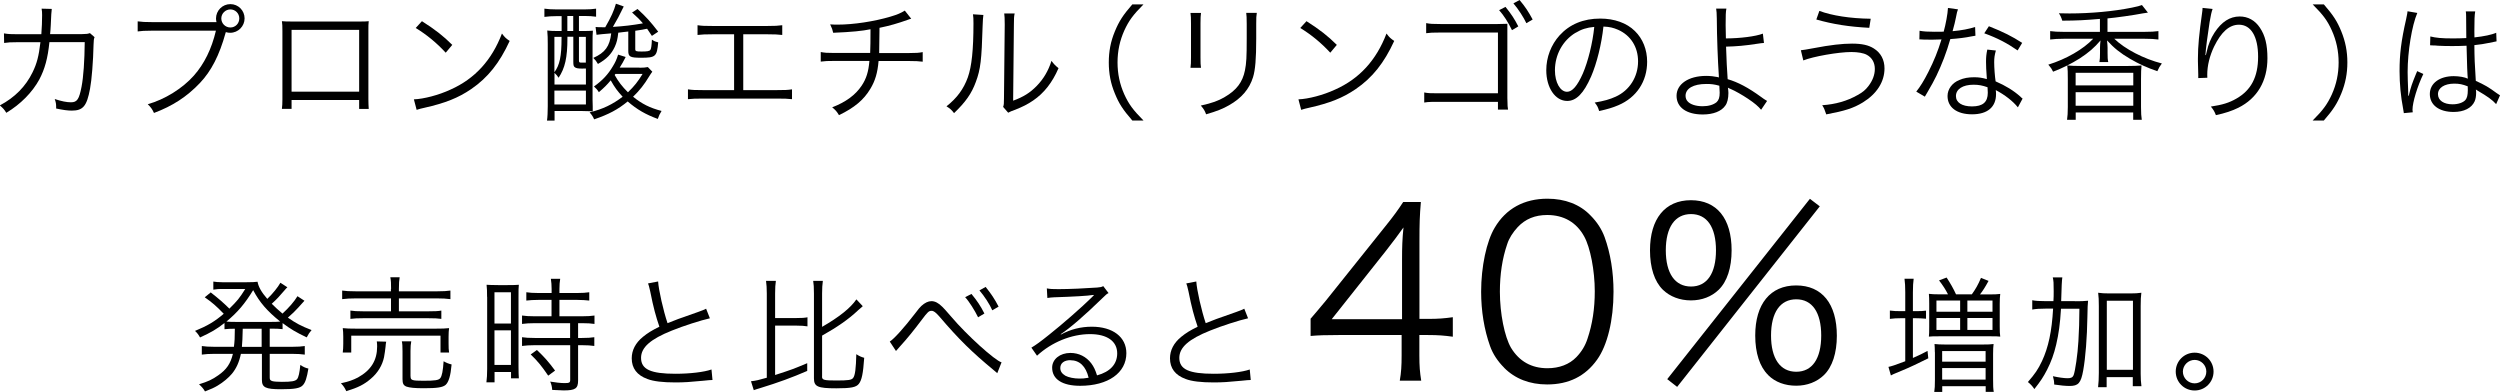
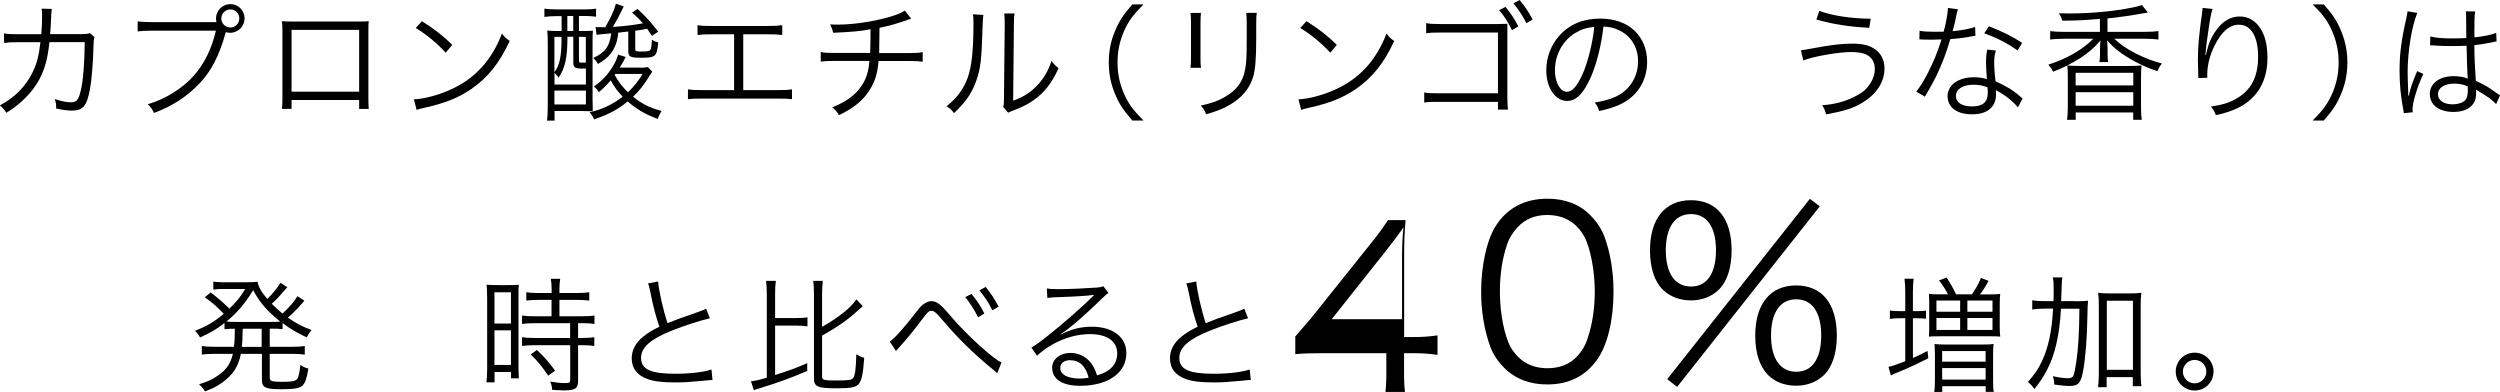
<svg xmlns="http://www.w3.org/2000/svg" id="_レイヤー_2" data-name="レイヤー 2" viewBox="0 0 297.44 46.63">
  <defs>
    <style>
      .cls-1 {
        stroke-width: 0px;
      }
    </style>
  </defs>
  <g id="_デザイン" data-name="デザイン">
    <g>
      <path class="cls-1" d="m4.92,4.06c.06-.76.09-1.59.09-2.25,0-.34-.01-.51-.06-.78l1.21.03q-.06.34-.12,1.93c-.03.47-.03.65-.08,1.07h3.75c.67-.01.69-.03.99-.12l.55.48c-.09.22-.1.36-.12.9-.04,1.95-.22,4.21-.42,5.25-.38,2.05-.83,2.59-2.17,2.59-.48,0-1.06-.08-1.86-.25v-.18c0-.35-.03-.56-.17-.95.81.27,1.44.39,1.93.39.74,0,.97-.36,1.26-1.84.23-1.18.36-3.1.38-5.32h-4.2c-.2,1.93-.54,3.18-1.2,4.44-.84,1.54-2.24,2.96-3.93,3.97-.27-.43-.39-.55-.77-.88,1.79-.95,3.08-2.26,3.9-3.95.51-1.05.73-1.89.93-3.57h-2.73c-.89.01-1.05.01-1.59.09l-.02-1.14c.51.09.87.1,1.62.1h2.8Z" />
      <path class="cls-1" d="m25.76,2.64c-.04-.17-.06-.3-.06-.44,0-.94.76-1.71,1.71-1.71s1.69.77,1.69,1.7-.76,1.71-1.71,1.71c-.17,0-.31-.01-.52-.08t-.03.09c-.74,2.67-1.7,4.54-3.06,5.97-1.56,1.64-3.25,2.73-5.46,3.56-.21-.47-.38-.68-.74-1.04,2.01-.56,4.14-1.88,5.49-3.41,1.23-1.39,2.1-3.15,2.62-5.34h-7.63c-.87,0-1.23.03-1.68.09v-1.2c.54.07.88.09,1.69.09h7.68Zm.57-.45c0,.6.48,1.08,1.08,1.08s1.06-.48,1.06-1.08-.48-1.07-1.06-1.07-1.08.48-1.08,1.07Z" />
      <path class="cls-1" d="m34.69,11.89v1.06h-1.15c.04-.33.06-.63.06-1.12V3.69c0-.62-.01-.81-.06-1.17.3.03.58.04,1.17.04h7.99c.65,0,.83,0,1.17-.04-.04.36-.04.55-.04,1.17v8.11c0,.45.02.84.04,1.16h-1.14v-1.06h-8.04Zm8.04-8.34h-8.04v7.36h8.04V3.55Z" />
      <path class="cls-1" d="m49.24,11.82c1.17-.04,2.97-.51,4.36-1.16,2.9-1.29,4.91-3.5,6.12-6.67.34.46.5.6.92.88-1.2,2.61-2.59,4.37-4.58,5.73-1.54,1.05-3.09,1.67-5.59,2.23-.41.09-.52.12-.9.24l-.33-1.26Zm.96-9.3c1.6,1.02,2.53,1.75,3.61,2.82l-.78.93c-1.08-1.17-2.27-2.15-3.57-2.94l.74-.81Z" />
      <path class="cls-1" d="m66.23,1.92c-.55,0-1,.03-1.46.09v-.98c.41.06.84.09,1.46.09h3.3c.58,0,.97-.03,1.39-.09v.96c-.43-.06-.84-.09-1.38-.09h-.66v1.79h.49c.54,0,.87-.01,1.17-.04-.04.46-.04.69-.04,1.58v6.67l.02.79v.55c-.21-.01-.84-.03-1.21-.03h-3.33v1.14h-.9c.06-.4.09-1.05.09-1.71v-7.39c0-.64-.01-1.12-.06-1.62.33.04.62.06,1.18.06h.53v-1.77h-.58Zm-.27,8.14h3.75v-1.91c-.3.01-.39.01-.46.01-.46,0-.72-.04-.87-.17-.13-.1-.17-.22-.17-.66v-2.96h-.7v.17c0,2.31-.29,3.57-1.05,4.71-.13-.21-.28-.38-.49-.58v1.38Zm0-1.47c.63-.84.85-1.89.85-4.05v-.15h-.85v4.2Zm0,3.84h3.75v-1.65h-3.75v1.65Zm1.54-8.74h.7v-1.79h-.7v1.79Zm1.38,3.45c0,.28.03.31.3.31h.52v-3.06h-.82v2.75Zm7.2.92c.42,0,.78-.03,1-.08l.53.55c-.13.18-.2.27-.39.58-.55.92-1.12,1.65-1.9,2.4,1.06.85,1.98,1.32,3.39,1.69-.21.34-.32.57-.45.95-1.44-.53-2.46-1.11-3.58-2.08-1.17.96-2.26,1.54-3.99,2.13-.15-.33-.25-.5-.54-.83,1.59-.39,2.73-.95,3.93-1.86-.6-.65-.93-1.08-1.42-1.95-.46.55-.74.83-1.41,1.41-.18-.29-.32-.45-.58-.68,1.02-.73,1.68-1.44,2.25-2.41.3-.5.42-.75.62-1.38l.9.28c-.31.62-.42.79-.71,1.26h2.37Zm-1.32-4.31c-.45.04-.66.08-1.2.14-.09.78-.18,1.17-.42,1.69-.41.87-.96,1.44-2,2.03-.2-.33-.27-.44-.55-.72,1.41-.63,1.95-1.38,2.13-2.92q-1.37.11-1.75.17l-.11-.93c.27.03.51.03.76.03h.39c.71-1.23,1.03-1.95,1.27-2.8l.93.33c-.48,1-.83,1.66-1.29,2.43,1.29-.08,2.31-.2,3.57-.42-.41-.48-.64-.72-1.29-1.29l.65-.42c1.06.97,1.54,1.51,2.46,2.7l-.75.5c-.27-.42-.36-.54-.57-.85q-.93.18-1.41.24v2.17c0,.27.09.3.75.3s.95-.04,1.05-.2c.09-.12.15-.48.18-1.21.3.2.46.25.75.32-.15,1.69-.3,1.83-2.04,1.83-1.31,0-1.52-.12-1.52-.82v-2.27Zm-1.54,5.05s-.04.06-.09.12c.44.79.89,1.38,1.58,2.06.75-.72,1.18-1.26,1.74-2.18h-3.23Z" />
      <path class="cls-1" d="m88.46,10.72h4.02c.9,0,1.21-.01,1.75-.09v1.17c-.51-.06-.95-.07-1.74-.07h-8.91c-.78,0-1.22.01-1.73.07v-1.17c.54.08.86.09,1.74.09h3.75v-6.64h-2.61c-.81,0-1.23.02-1.74.08v-1.16c.52.08.88.09,1.75.09h6.58c.87,0,1.23-.02,1.75-.09v1.16c-.51-.06-.93-.08-1.74-.08h-2.9v6.64Z" />
      <path class="cls-1" d="m108.4,2.23q-.18.04-.46.15c-1.09.39-2.12.69-3.3.93-.02,1.44-.03,2.42-.04,3h3.6c.85,0,1.08-.02,1.58-.11v1.14c-.54-.06-.81-.08-1.58-.08h-3.67c-.12,1.41-.41,2.37-.98,3.31-.78,1.31-1.9,2.25-3.73,3.13-.27-.45-.41-.6-.81-.93,1.63-.63,2.77-1.47,3.51-2.58.55-.82.81-1.65.92-2.94h-4.21c-.77,0-1.04.01-1.58.08v-1.14c.5.09.72.11,1.58.11h4.3c.03-.66.04-1.5.04-2.82-.95.2-2.24.33-4.44.42-.09-.39-.13-.52-.36-1,.42.03.64.03.87.03,1.92,0,4.38-.38,6.3-.95.84-.25,1.23-.42,1.71-.72l.76.96Z" />
      <path class="cls-1" d="m117,1.77q-.06.38-.09,1.29c-.12,4.06-.24,5.17-.81,6.69-.51,1.4-1.23,2.4-2.59,3.71-.3-.39-.45-.53-.9-.81,1.23-.97,2.04-2.05,2.54-3.45.46-1.3.67-3.27.67-6.43,0-.54-.01-.72-.06-1.07l1.24.08Zm3.72-.17c-.08.36-.09.63-.09,1.32l-.09,9.06c1.25-.46,2.01-.95,2.79-1.74.83-.85,1.41-1.84,1.77-3,.31.41.43.54.84.87-.74,1.72-1.73,2.97-3.02,3.85-.66.45-1.26.75-2.14,1.1q-.27.1-.48.18c-.18.08-.21.09-.35.17l-.6-.69c.09-.25.1-.38.1-1.02l.09-8.77q0-.98-.06-1.33h1.23Z" />
      <path class="cls-1" d="m134.72,14.34c-1.12-1.29-1.59-2.01-2.08-3.22-.5-1.2-.72-2.38-.72-3.69s.22-2.49.72-3.69c.5-1.21.96-1.93,2.08-3.22h1.33c-1.26,1.27-1.75,1.95-2.28,3.1-.54,1.2-.81,2.45-.81,3.81s.27,2.61.81,3.81c.53,1.15,1.02,1.83,2.28,3.1h-1.33Z" />
      <path class="cls-1" d="m142.89,1.54c-.04.36-.06.55-.06,1.24v4.04c0,.72.01.88.06,1.25h-1.25c.05-.34.06-.66.06-1.26V2.8c0-.65-.01-.9-.06-1.26h1.25Zm6.64,0c-.06.34-.07.58-.07,1.3v1.77c0,2.38-.11,3.71-.38,4.58-.44,1.41-1.38,2.5-2.85,3.33-.73.42-1.45.71-2.73,1.08-.17-.44-.25-.59-.63-1.04,1.35-.3,2.07-.56,2.85-1.02,1.4-.81,2.12-1.77,2.4-3.17.17-.85.21-1.54.21-3.82v-1.7c0-.78-.02-.99-.06-1.32h1.26Z" />
      <path class="cls-1" d="m154.48,11.82c1.17-.04,2.97-.51,4.36-1.16,2.9-1.29,4.91-3.5,6.12-6.67.34.46.5.6.92.88-1.2,2.61-2.59,4.37-4.58,5.73-1.54,1.05-3.09,1.67-5.59,2.23-.41.09-.52.12-.9.24l-.33-1.26Zm.96-9.3c1.6,1.02,2.53,1.75,3.61,2.82l-.78.93c-1.08-1.17-2.27-2.15-3.57-2.94l.74-.81Z" />
      <path class="cls-1" d="m171.06,12.12h-.69c-.51.01-.55.03-.92.08v-1.2c.46.09.69.1,1.63.1h7.14V3.87h-6.82c-.97,0-1.25.02-1.72.08v-1.2c.48.09.73.11,1.72.11h6.76c.63-.02,1.02-.03,1.18-.03v8.83c.02.97.03,1.11.08,1.38h-1.2v-.92h-7.17Zm8.05-11.31c.66.81,1.08,1.44,1.53,2.33l-.75.45c-.43-.91-.99-1.78-1.53-2.38l.75-.39Zm1.68-.81c.69.82,1.05,1.38,1.56,2.32l-.75.44c-.33-.71-.96-1.68-1.54-2.36l.74-.4Z" />
      <path class="cls-1" d="m189.29,9.13c-.87,1.98-1.75,2.88-2.83,2.88-1.42,0-2.49-1.56-2.49-3.66,0-1.53.57-3.02,1.58-4.14,1.2-1.32,2.83-2,4.84-2,1.68,0,3.15.52,4.12,1.48.95.92,1.46,2.22,1.46,3.66,0,2.33-1.26,4.25-3.43,5.17-.68.29-1.25.46-2.28.69-.15-.5-.24-.65-.53-1.01,1.1-.18,1.8-.38,2.5-.7,1.65-.75,2.66-2.36,2.66-4.2,0-1.71-.87-3.09-2.38-3.76-.56-.24-.99-.35-1.74-.38-.22,2.08-.79,4.38-1.47,5.95Zm-1.84-5.23c-1.52.92-2.45,2.61-2.45,4.47,0,1.44.63,2.55,1.44,2.55.63,0,1.23-.71,1.88-2.17.61-1.41,1.17-3.63,1.36-5.55-.9.08-1.54.29-2.23.71Z" />
-       <path class="cls-1" d="m205.4,1.03c-.08.38-.09.81-.09,1.98,0,.33,0,.5.03,1.56,1.65,0,3.57-.24,4.4-.57l.13,1.11q-.25.01-.9.11c-1.35.21-2.37.3-3.61.33.04,1.45.12,2.91.19,3.87,1.21.35,2.45,1,4,2.13.32.23.32.24.69.46l-.71,1.05c-.32-.39-.75-.77-1.56-1.31-.69-.46-1.52-.93-2.03-1.15-.21-.09-.22-.09-.36-.17.03.17.06.45.06.64,0,.63-.13,1.19-.38,1.51-.46.66-1.42,1.04-2.67,1.04-1.93,0-3.12-.84-3.12-2.22s1.4-2.37,3.53-2.37c.45,0,.99.06,1.3.13.08.02.08.03.13.03t.08.03c0-.06,0-.08-.01-.13v-.09c-.12-1.73-.23-4.62-.24-6.77-.02-.73-.02-.85-.08-1.21h1.2Zm-2.4,8.96c-1.53,0-2.46.54-2.46,1.41,0,.24.09.5.23.64.31.38,1,.6,1.8.6.72,0,1.3-.18,1.67-.49.25-.24.36-.56.36-1.12,0-.23-.03-.83-.04-.83-.61-.17-.96-.21-1.54-.21Z" />
      <path class="cls-1" d="m214.26,5.98q.35-.03,1.52-.25c1.99-.38,3.39-.54,4.57-.54s1.96.18,2.58.57c.84.52,1.28,1.35,1.28,2.38,0,1.6-.92,3.03-2.58,4.05-1.14.69-2.12,1-4.35,1.42-.2-.6-.26-.74-.48-1.09,1.59-.11,2.96-.5,4.21-1.21.6-.33.93-.6,1.29-1.07.51-.67.76-1.35.76-2.04,0-.75-.34-1.35-.96-1.68-.38-.21-1.06-.33-1.84-.33-1.54,0-4.54.53-5.71,1l-.29-1.21Zm2.21-4.68c1.47.55,3.65.9,6.1.93l-.17,1.08c-2.44-.13-4.29-.42-6.3-.99l.36-1.02Z" />
      <path class="cls-1" d="m232.95,1.12c-.11.29-.12.35-.24.96-.1.51-.19.87-.4,1.63,1.05-.09,1.99-.27,2.68-.5l.04,1.04q-.17.03-.53.09c-.61.13-1.54.25-2.46.31-.46,1.61-1,3-1.66,4.38-.36.72-.5.98-1.07,1.96-.13.21-.22.39-.3.51l-1.02-.6c.48-.6.89-1.26,1.44-2.34.69-1.37,1.12-2.44,1.56-3.87-.38.02-.88.03-1.11.03-.25,0-.77-.01-.99-.01-.17-.02-.29-.02-.33-.02h-.2l.02-1.03c.51.09.96.12,1.79.12.3,0,.79-.01,1.08-.01.24-.85.48-2.13.51-2.82l1.18.16Zm7.12,11.64c-.58-.72-1.53-1.47-2.62-2.04.03.24.03.33.03.48,0,1.54-1.02,2.4-2.85,2.4s-2.92-.84-2.92-2.18c0-.81.55-1.56,1.4-1.9.52-.23,1.09-.33,1.77-.33.55,0,.93.06,1.51.22-.08-.97-.1-1.68-.1-2.05,0-.54.03-.9.15-1.46l1.02.11c-.15.55-.2.87-.2,1.39,0,.67.08,1.71.17,2.28,1.2.52,2.13,1.09,2.94,1.81q.16.17.27.24l-.55,1.02Zm-5.28-2.68c-1.27,0-2.08.53-2.08,1.35,0,.77.72,1.23,1.91,1.23,1.29,0,1.88-.51,1.88-1.63,0-.18-.03-.65-.03-.65-.63-.22-1.06-.3-1.67-.3Zm5.26-4.08c-1.26-.87-2.4-1.47-3.97-2.04l.55-.84c1.74.69,2.75,1.2,3.96,1.98l-.54.9Z" />
      <path class="cls-1" d="m249.83,2.25c-1.78.15-2.65.2-4.47.21-.1-.34-.21-.6-.4-.88.63.02,1.02.02,1.26.02,2.52,0,5.25-.25,7.42-.69.61-.12.97-.22,1.2-.31l.71.9q-.29.04-.6.09c-1,.2-3.34.53-4.21.6v1.6h4.38c.75,0,1.27-.03,1.68-.09v1c-.46-.06-.96-.09-1.69-.09h-3.56c1.26,1.23,3.53,2.4,5.66,2.94-.24.32-.36.51-.54.92-1.23-.42-2.17-.85-3.24-1.47-1.18-.69-1.92-1.29-2.74-2.19.04.45.06.67.06.87v.63c0,.5.01.78.08,1.07h-1.05c.06-.3.07-.6.07-1.08v-.62c0-.24.02-.54.06-.87-.72.85-1.4,1.44-2.47,2.14-1.01.63-1.98,1.12-3.17,1.58-.2-.39-.21-.41-.57-.84,2.13-.66,4.16-1.83,5.34-3.08h-3.48c-.69,0-1.19.03-1.64.09v-1c.42.06.92.09,1.65.09h4.27v-1.53Zm-3.9,12c.06-.42.09-.83.09-1.51v-3.32c0-.84-.01-1.11-.06-1.63.51.04.9.06,1.63.06h5.58c.72,0,1.11-.02,1.62-.06-.04.46-.06.76-.06,1.63v3.32c0,.73.03,1.12.09,1.51h-1.02v-.87h-6.84v.87h-1.04Zm1.02-4.09h6.86v-1.5h-6.86v1.5Zm0,2.42h6.86v-1.61h-6.86v1.61Z" />
      <path class="cls-1" d="m263.24,1.09c-.12.31-.21.73-.35,1.54-.24,1.51-.45,3.15-.5,3.92h.06q.03-.11.1-.42c.18-.83.48-1.56.92-2.24.84-1.29,1.83-1.93,3-1.93.98,0,1.82.46,2.4,1.33.63.93.9,2.04.9,3.64,0,2.71-1.21,4.77-3.46,5.89-.72.36-1.62.66-2.67.88-.18-.45-.27-.61-.6-1.02,1.39-.21,2.17-.45,3.04-.95,1.75-1,2.58-2.58,2.58-4.98s-.84-3.81-2.28-3.81c-1.14,0-2.1.85-2.96,2.61-.52,1.09-.81,2.25-.81,3.34,0,.06,0,.14.01.36l-1.08.04v-.43s-.04-1.56-.04-1.56v-.34c0-1.47.14-2.88.51-5.54.03-.22.04-.3.04-.48l1.17.12Z" />
      <path class="cls-1" d="m275.15,14.34c1.26-1.26,1.75-1.95,2.28-3.1.54-1.2.81-2.45.81-3.81s-.27-2.61-.81-3.81c-.52-1.16-1.02-1.84-2.28-3.1h1.33c1.12,1.29,1.59,2.01,2.08,3.22.49,1.2.72,2.38.72,3.69s-.23,2.49-.72,3.69c-.5,1.21-.96,1.93-2.08,3.22h-1.33Z" />
      <path class="cls-1" d="m287.6,1.54c-.64,1.5-1.15,4.57-1.15,7.03,0,.53.03,1.41.06,2.1,0,.12,0,.15.01.42v.29l.06.02c.27-1.12.38-1.41.88-2.64.06-.13.09-.19.12-.3l.74.34c-.71,1.47-1.29,3.38-1.29,4.26,0,.07,0,.09.03.3l-1.06.1c-.02-.13-.03-.21-.09-.55-.27-1.39-.42-2.94-.42-4.46,0-2,.19-3.57.78-6.16.14-.66.15-.75.17-.95l1.17.2Zm1.52,2.79c.73.18,1.38.24,2.7.24.58,0,.99-.01,1.61-.04q-.02-1.41-.02-2.55c0-.25-.01-.46-.04-.62h1.12c-.08.41-.1,1.11-.1,2.36,0,.17,0,.4.01.73,1.16-.13,2.03-.31,2.59-.55l.04,1.02s-.03,0-1.05.21c-.39.09-.81.15-1.59.24.01,1.49.04,2.25.17,4.25,1.09.5,1.51.74,2.5,1.47.18.12.21.15.38.25l-.46,1.05c-.46-.52-1.07-.94-2.13-1.56q-.06-.03-.15-.09t-.13-.09c.03.22.03.25.03.39,0,.39-.06.75-.18,1.02-.36.8-1.27,1.26-2.5,1.26-1.74,0-2.83-.83-2.83-2.13s1.18-2.13,2.85-2.13c.62,0,1.32.12,1.67.3-.04-.32-.11-1.73-.15-3.92-.67.03-1.14.04-1.71.04-.62,0-1.17-.01-1.69-.04-.26-.03-.42-.03-.48-.03-.13-.01-.22-.01-.25-.01-.08-.01-.12-.01-.15-.01h-.06l.03-1.05Zm2.88,5.62c-1.17,0-1.94.5-1.94,1.25s.69,1.21,1.74,1.21c.66,0,1.25-.2,1.53-.52.19-.23.28-.58.28-1.17,0-.1-.01-.45-.01-.45-.62-.24-1-.32-1.6-.32Z" />
    </g>
    <g>
      <path class="cls-1" d="m27.83,41.27c.08-.66.11-1.04.11-2.16-.51,0-.86.02-1.23.06v-.74c-.96.75-1.6,1.12-2.91,1.72-.19-.34-.34-.54-.6-.78,1.47-.6,2.35-1.12,3.42-2.04-.92-.95-1.35-1.32-2.26-1.96l.71-.58c.91.71,1.48,1.2,2.22,1.93.94-.93,1.18-1.21,1.89-2.34h-2.83c-.25,0-.57.01-.97.08v-.96c.25.04.6.08,1.08.08h2.85c.69,0,1.04-.02,1.33-.06.1.58.45,1.23,1.16,2.04.63-.6,1.27-1.39,1.56-1.92l.83.54c-.14.12-.18.18-.32.34-.57.67-.94,1.08-1.54,1.62.42.42.78.75,1.28,1.17.78-.72,1.42-1.46,1.78-2.07l.83.54q-.15.17-.72.8c-.38.42-.72.75-1.25,1.21.96.67,1.56.99,2.82,1.48-.25.29-.36.45-.58.87-1.29-.62-1.89-.97-2.87-1.7v.72c-.39-.04-.75-.06-1.27-.06h-.26v2.16h2.67c.68,0,1.1-.03,1.5-.09v1.02c-.43-.06-.87-.09-1.5-.09h-2.67v2.83c0,.24.06.33.3.41.18.06.64.09,1.15.09,1.17,0,1.59-.08,1.8-.32.18-.21.3-.75.39-1.69.38.25.63.36.96.43-.18,1.09-.36,1.67-.66,1.98-.32.36-.97.48-2.59.48-1.86,0-2.28-.21-2.28-1.12v-3.09h-2.5c-.21,1-.54,1.72-1.06,2.36-.41.49-1.04,1.02-1.71,1.42-.42.25-.75.4-1.5.69-.21-.36-.38-.54-.71-.85,1.08-.33,1.58-.57,2.29-1.07.97-.67,1.46-1.38,1.74-2.55h-2.22c-.63,0-1.04.03-1.48.09v-1.02c.4.06.82.09,1.48.09h2.37Zm4.44-2.97c.51,0,.75-.01,1.07-.04-1.56-1.26-2.45-2.28-3.22-3.74-.99,1.62-1.83,2.61-3.18,3.74.34.03.6.04,1.12.04h4.21Zm-3.39.81q-.03,1.5-.1,2.16h2.35v-2.16h-2.25Z" />
-       <path class="cls-1" d="m45.95,40.64c-.04.22-.06.33-.08.62-.01.21-.13.97-.18,1.24-.2.96-.75,1.88-1.58,2.57-.78.67-1.5,1.04-2.91,1.47-.19-.41-.33-.62-.64-.94.97-.21,1.42-.38,2.03-.69,1.56-.87,2.28-2.04,2.28-3.69,0-.23-.01-.35-.04-.6l1.12.03Zm.58-6.27c0-.63-.01-.98-.09-1.38h1.11c-.06.34-.09.72-.09,1.38v.29h4.5c.78,0,1.25-.03,1.63-.09v1.02c-.45-.06-.96-.09-1.62-.09h-4.51v1.54h3.46c.81,0,1.23-.02,1.59-.09v.99c-.43-.06-.79-.08-1.59-.08h-7.65c-.72,0-1.14.02-1.58.08v-.99c.36.06.78.09,1.58.09h3.25v-1.54h-4.14c-.72,0-1.16.03-1.67.09v-1.02c.39.06.85.09,1.68.09h4.12v-.29Zm-5.75,7.56c.04-.33.06-.6.06-1.02v-.85c0-.42-.02-.69-.06-1.02.47.05.84.06,1.49.06h9.66c.68,0,1.04-.01,1.5-.06-.04.32-.06.57-.06,1.01v.85c0,.45.01.74.06,1.04h-1.02v-2h-10.62v2h-1Zm8.07,2.86c0,.45.17.51,1.53.51s1.82-.06,2.01-.32c.19-.25.31-.83.39-2,.29.17.6.3.95.38-.12,1.37-.35,2.1-.71,2.43-.35.3-1.02.4-2.58.4-1.11,0-1.68-.06-2.07-.19-.36-.14-.48-.36-.48-.89v-3.3c0-.64-.02-.92-.08-1.2h1.12c-.06.31-.09.63-.09,1.17v3Z" />
      <path class="cls-1" d="m57.95,35.32c0-.63-.01-1.05-.06-1.44q.32.03,1.38.04h1.11c.76,0,1.02-.01,1.35-.04-.04.36-.04.6-.04,1.47v8.22c0,.72.02,1.11.04,1.44h-.93v-.75h-1.96v1.23h-.97c.06-.45.09-.96.09-1.59v-8.58Zm.88,3.17h1.96v-3.72h-1.96v3.72Zm0,4.93h1.96v-4.12h-1.96v4.12Zm5.23-7.74c-.52,0-1.06.03-1.44.08v-.99c.38.06.79.09,1.42.09h1.59v-.48c0-.46-.03-.81-.09-1.21h1.11c-.06.39-.09.72-.09,1.21v.48h2.13c.61,0,1.03-.03,1.42-.09v.99c-.39-.04-.86-.08-1.42-.08h-2.13v1.95h2.66c.66,0,1.14-.03,1.51-.09v1c-.4-.06-.84-.09-1.45-.09h-.5v1.76h.46c.66,0,1.09-.03,1.47-.09v1.04c-.43-.06-.84-.09-1.47-.09h-.46v4.2c0,.96-.33,1.18-1.73,1.18-.24,0-.48-.01-1.35-.06-.03-.39-.09-.66-.24-.99.58.1,1.26.18,1.71.18.57,0,.67-.06.67-.39v-4.12h-4.23c-.55,0-1.06.03-1.5.09v-1.04c.38.06.83.09,1.51.09h4.21v-1.76h-4.21c-.61,0-1.06.03-1.51.09v-1c.38.06.87.09,1.51.09h2v-1.95h-1.58Zm1.16,9.01c-.78-1.14-1.2-1.67-2.08-2.52l.74-.53c.9.85,1.39,1.41,2.16,2.45l-.81.6Z" />
      <path class="cls-1" d="m78.3,33.49c.06,1.01.62,3.47,1.12,4.96.88-.36,1.3-.52,3.63-1.33.52-.19.66-.24.96-.39l.45,1.14c-1.05.23-3.2.92-4.52,1.46-2.56,1.02-3.67,2.01-3.67,3.25,0,1.37,1.16,1.89,4.09,1.89,1.73,0,3.41-.2,4.29-.51l.12,1.25q-.29,0-1.11.09c-1.54.15-2.26.2-3.31.2-1.49,0-2.61-.13-3.33-.41-1.23-.45-1.86-1.27-1.86-2.46,0-.96.45-1.83,1.33-2.55.57-.46,1.03-.75,1.96-1.21-.42-1.23-.71-2.28-1.09-4.2-.14-.63-.17-.71-.26-.95l1.19-.23Z" />
      <path class="cls-1" d="m92.21,44.62c2.13-.69,2.15-.71,3.83-1.41v.92c-1.82.79-3.43,1.38-5.58,2.04-.34.09-.54.17-.78.25l-.33-1.06c.58-.06.94-.15,1.88-.42v-10.02c0-.65-.03-1.04-.09-1.5h1.17c-.06.4-.09.84-.09,1.5v2.92h2.5c.66,0,.99-.02,1.35-.09v1.08c-.35-.06-.74-.09-1.35-.09h-2.5v5.88Zm5.59.18c0,.41.24.47,1.7.47s1.81-.06,2-.3c.24-.3.34-1.14.38-2.83.34.22.57.33.94.43-.13,1.88-.29,2.66-.64,3.1-.32.41-.93.53-2.68.53-2.22,0-2.66-.2-2.66-1.19v-10.09c0-.74-.03-1.12-.09-1.5h1.15c-.06.43-.09.87-.09,1.5v3.97c2.03-1.17,3.38-2.24,4.08-3.27l.76.81c-.24.21-.36.31-.55.48-1.12,1.07-2.54,2.04-4.29,3.02v4.87Z" />
      <path class="cls-1" d="m105.86,40.64c.51-.32,1.69-1.62,3.01-3.34.44-.57.55-.72.75-.9.42-.38.81-.57,1.2-.57.42,0,.83.21,1.29.67.15.13.4.42,1.09,1.21,1.83,2.16,5.16,5.17,5.96,5.4l-.51,1.29q-.15-.15-.36-.31c-2.69-2.22-4.21-3.72-6.55-6.46-.41-.46-.65-.65-.9-.65-.33,0-.46.12-1.18,1.08-.95,1.26-1.74,2.24-2.62,3.2-.27.3-.3.33-.44.5l-.73-1.11Zm9.72-5.67c.67.81,1.09,1.44,1.54,2.33l-.75.45c-.38-.79-1.09-1.92-1.54-2.39l.75-.39Zm1.69-.83c.67.84,1.05,1.4,1.54,2.34l-.75.44c-.31-.72-.94-1.68-1.53-2.37l.73-.41Z" />
      <path class="cls-1" d="m124.54,34.31c.42.08.69.09,1.41.09,1.25,0,3.24-.09,4.59-.19.39-.03.52-.06.72-.17l.63.83c-.21.1-.29.17-.76.63-2.07,2.02-3.88,3.58-4.93,4.26l.03.04c1.14-.62,2.36-.93,3.67-.93,2.5,0,4.11,1.23,4.11,3.15,0,2.34-2.17,3.88-5.5,3.88-2.12,0-3.33-.78-3.33-2.16,0-1,.93-1.75,2.17-1.75,1,0,1.88.44,2.48,1.23.31.42.48.78.69,1.44,1.58-.43,2.4-1.35,2.4-2.62,0-1.44-1.2-2.29-3.23-2.29-2.2,0-4.57.96-6.31,2.57l-.67-.96c.54-.32,1.08-.71,2.1-1.53,1.61-1.27,3.98-3.36,5.01-4.38l.21-.21s.03-.03.06-.06l.06-.06-.03-.03s-.05,0-.14.01c-.48.09-2.28.2-4.56.27-.33.02-.48.03-.81.08l-.06-1.12Zm2.82,8.54c-.75,0-1.21.36-1.21.93,0,.39.19.67.6.92.39.21,1.04.34,1.68.34.38,0,.56-.01,1.09-.1-.33-1.37-1.08-2.08-2.16-2.08Z" />
      <path class="cls-1" d="m142.33,33.49c.06,1.01.62,3.47,1.12,4.96.88-.36,1.3-.52,3.63-1.33.52-.19.66-.24.96-.39l.45,1.14c-1.05.23-3.19.92-4.51,1.46-2.56,1.02-3.67,2.01-3.67,3.25,0,1.37,1.16,1.89,4.09,1.89,1.73,0,3.41-.2,4.29-.51l.12,1.25q-.29,0-1.11.09c-1.54.15-2.26.2-3.31.2-1.49,0-2.61-.13-3.33-.41-1.23-.45-1.86-1.27-1.86-2.46,0-.96.45-1.83,1.33-2.55.57-.46,1.03-.75,1.96-1.21-.42-1.23-.71-2.28-1.09-4.2-.14-.63-.17-.71-.26-.95l1.19-.23Z" />
-       <path class="cls-1" d="m155.95,37.9c.59-.67,1.23-1.46,1.82-2.16l7.08-8.85c.95-1.18,1.46-1.88,2.1-2.86h2.1c-.14,1.65-.17,2.52-.17,4.73v9.18h1.06c1.18,0,1.9-.06,2.91-.2v2.32c-1.04-.14-1.74-.2-2.94-.2h-1.04v2.41c0,1.34.06,1.99.22,3.02h-2.55c.17-.98.22-1.76.22-3.02v-2.41h-7.5c-1.57,0-2.41.03-3.33.11v-2.1Zm10.86-7.03c0-1.48.03-2.38.17-3.81-.59.84-1.29,1.76-2.1,2.8l-6.44,8.12h8.37v-7.11Z" />
+       <path class="cls-1" d="m155.95,37.9l7.08-8.85c.95-1.18,1.46-1.88,2.1-2.86h2.1c-.14,1.65-.17,2.52-.17,4.73v9.18h1.06c1.18,0,1.9-.06,2.91-.2v2.32c-1.04-.14-1.74-.2-2.94-.2h-1.04v2.41c0,1.34.06,1.99.22,3.02h-2.55c.17-.98.22-1.76.22-3.02v-2.41h-7.5c-1.57,0-2.41.03-3.33.11v-2.1Zm10.86-7.03c0-1.48.03-2.38.17-3.81-.59.84-1.29,1.76-2.1,2.8l-6.44,8.12h8.37v-7.11Z" />
      <path class="cls-1" d="m178.96,43.75c-.76-.76-1.34-1.62-1.68-2.58-.7-1.96-1.06-4.17-1.06-6.47,0-2.97.64-5.99,1.62-7.62,1.34-2.27,3.5-3.44,6.27-3.44,2.07,0,3.86.67,5.12,1.99.78.78,1.34,1.65,1.68,2.58.7,1.93,1.06,4.17,1.06,6.5,0,3.39-.73,6.38-1.96,8.09-1.4,1.96-3.36,2.94-5.94,2.94-2.07,0-3.81-.67-5.12-1.99Zm1.62-16.74c-.59.64-1.04,1.34-1.26,2.04-.59,1.71-.87,3.61-.87,5.66,0,2.6.56,5.35,1.32,6.66.98,1.62,2.44,2.44,4.34,2.44,1.4,0,2.6-.45,3.44-1.32.62-.64,1.06-1.37,1.32-2.18.59-1.74.87-3.58.87-5.66,0-2.44-.53-5.21-1.26-6.52-.92-1.68-2.44-2.55-4.4-2.55-1.46,0-2.6.48-3.5,1.43Z" />
      <path class="cls-1" d="m197.85,34.48c-1.01-.98-1.54-2.63-1.54-4.7,0-3.75,1.79-5.96,4.87-5.96s4.84,2.18,4.84,5.96c0,2.07-.53,3.72-1.54,4.7-.84.81-1.99,1.26-3.3,1.26s-2.49-.45-3.33-1.26Zm.34-4.7c0,2.74,1.09,4.31,3,4.31s2.97-1.57,2.97-4.31-1.06-4.31-2.97-4.31-3,1.57-3,4.31Zm17.14-6.13l1.18.9-16.97,21.48-1.18-.92,16.97-21.45Zm-4.96,20.97c-1.01-.98-1.54-2.63-1.54-4.7,0-3.75,1.79-5.96,4.87-5.96s4.84,2.18,4.84,5.99c0,2.04-.53,3.7-1.54,4.68-.84.81-1.99,1.26-3.3,1.26s-2.49-.42-3.33-1.26Zm.34-4.7c0,2.74,1.09,4.31,3,4.31s2.97-1.57,2.97-4.31-1.06-4.31-2.97-4.31-3,1.57-3,4.31Z" />
      <path class="cls-1" d="m226.68,34.78c0-.67-.03-1.21-.09-1.62h1.09c-.06.43-.09.93-.09,1.63v2.23h.33c.55,0,.9-.01,1.23-.06v.96c-.47-.04-.84-.06-1.23-.06h-.33v4.73c.87-.39,1.07-.48,1.74-.84l.09.88c-1,.51-2.37,1.15-3.04,1.42q-.58.24-.93.39s-.11.04-.21.09c-.12.06-.17.08-.27.14l-.29-1.02c.32-.06.8-.21,2-.67v-5.12h-.52c-.46,0-.86.02-1.31.08v-.99c.41.06.81.07,1.33.07h.5v-2.25Zm5.08.23c-.29-.57-.58-1.02-1.06-1.65l.9-.34c.45.69.81,1.32,1.12,2h1.88c.43-.6.74-1.12,1.09-1.96l.9.36c-.42.77-.67,1.16-1.02,1.61h1.12c.6,0,.98-.02,1.29-.06-.04.3-.06.69-.06,1.21v2.67c0,.54.01.9.06,1.2-.34-.04-.52-.04-1.26-.04h-5.96c-.75,0-1.02.01-1.27.04.03-.25.04-.54.04-1.15v-2.78c0-.53-.01-.81-.04-1.16.33.04.69.06,1.29.06h.97Zm-1.56,6.88c0-.5-.02-.66-.04-.96.36.04.71.06,1.3.06h4.41c.61,0,.99-.01,1.32-.06-.04.31-.06.64-.06,1.17v3.03c0,.78.01,1.11.08,1.49h-.96v-.67h-5.17v.69h-.95c.06-.4.08-.73.08-1.48v-3.25Zm.19-4.8h2.82v-1.33h-2.82v1.33Zm0,2.16h2.82v-1.42h-2.82v1.42Zm.68,3.78h5.17v-1.26h-5.17v1.26Zm0,2.13h5.17v-1.37h-5.17v1.37Zm3-8.07h2.99v-1.33h-2.99v1.33Zm0,2.16h2.99v-1.42h-2.99v1.42Z" />
      <path class="cls-1" d="m246.87,35.84c.71,0,1.11-.01,1.56-.06q-.06.44-.08,1.91c-.04,2.47-.22,4.83-.5,6.39-.27,1.5-.58,1.84-1.62,1.84-.46,0-1.12-.06-1.83-.17-.01-.43-.04-.55-.15-.99.69.15,1.32.24,1.75.24.41,0,.6-.1.71-.36.19-.5.48-2.46.57-4.04.08-1.42.11-2.26.12-3.87h-2.19c-.11,1.82-.27,2.96-.57,4.26-.27,1.15-.6,2.05-1.09,3.01-.44.85-.75,1.33-1.51,2.29-.24-.36-.44-.57-.77-.84.84-.96,1.21-1.5,1.68-2.49.76-1.63,1.17-3.54,1.32-6.24h-.9c-.66,0-1.17.03-1.58.11v-1.11c.36.08.9.11,1.65.11h.87c.03-.42.03-.74.03-1.2,0-.96-.01-1.2-.11-1.63h1.14q-.08.39-.14,2.83h1.62Zm3.79,10.23h-1.04c.06-.42.09-1.09.09-1.71v-7.95c0-.69-.02-1.11-.08-1.58.43.06.75.08,1.32.08h2.52c.58,0,.83-.02,1.3-.08-.06.46-.08.85-.08,1.58v8.07c0,.57.03,1.02.09,1.47h-1.03v-1.08h-3.11v1.2Zm0-2.07h3.11v-8.22h-3.11v8.22Z" />
      <path class="cls-1" d="m263.36,44.21c0,1.25-1,2.25-2.25,2.25s-2.25-1-2.25-2.25,1-2.25,2.25-2.25,2.25,1,2.25,2.25Zm-3.65,0c0,.77.63,1.4,1.4,1.4s1.39-.63,1.39-1.4-.63-1.39-1.39-1.39-1.4.63-1.4,1.39Z" />
    </g>
  </g>
</svg>